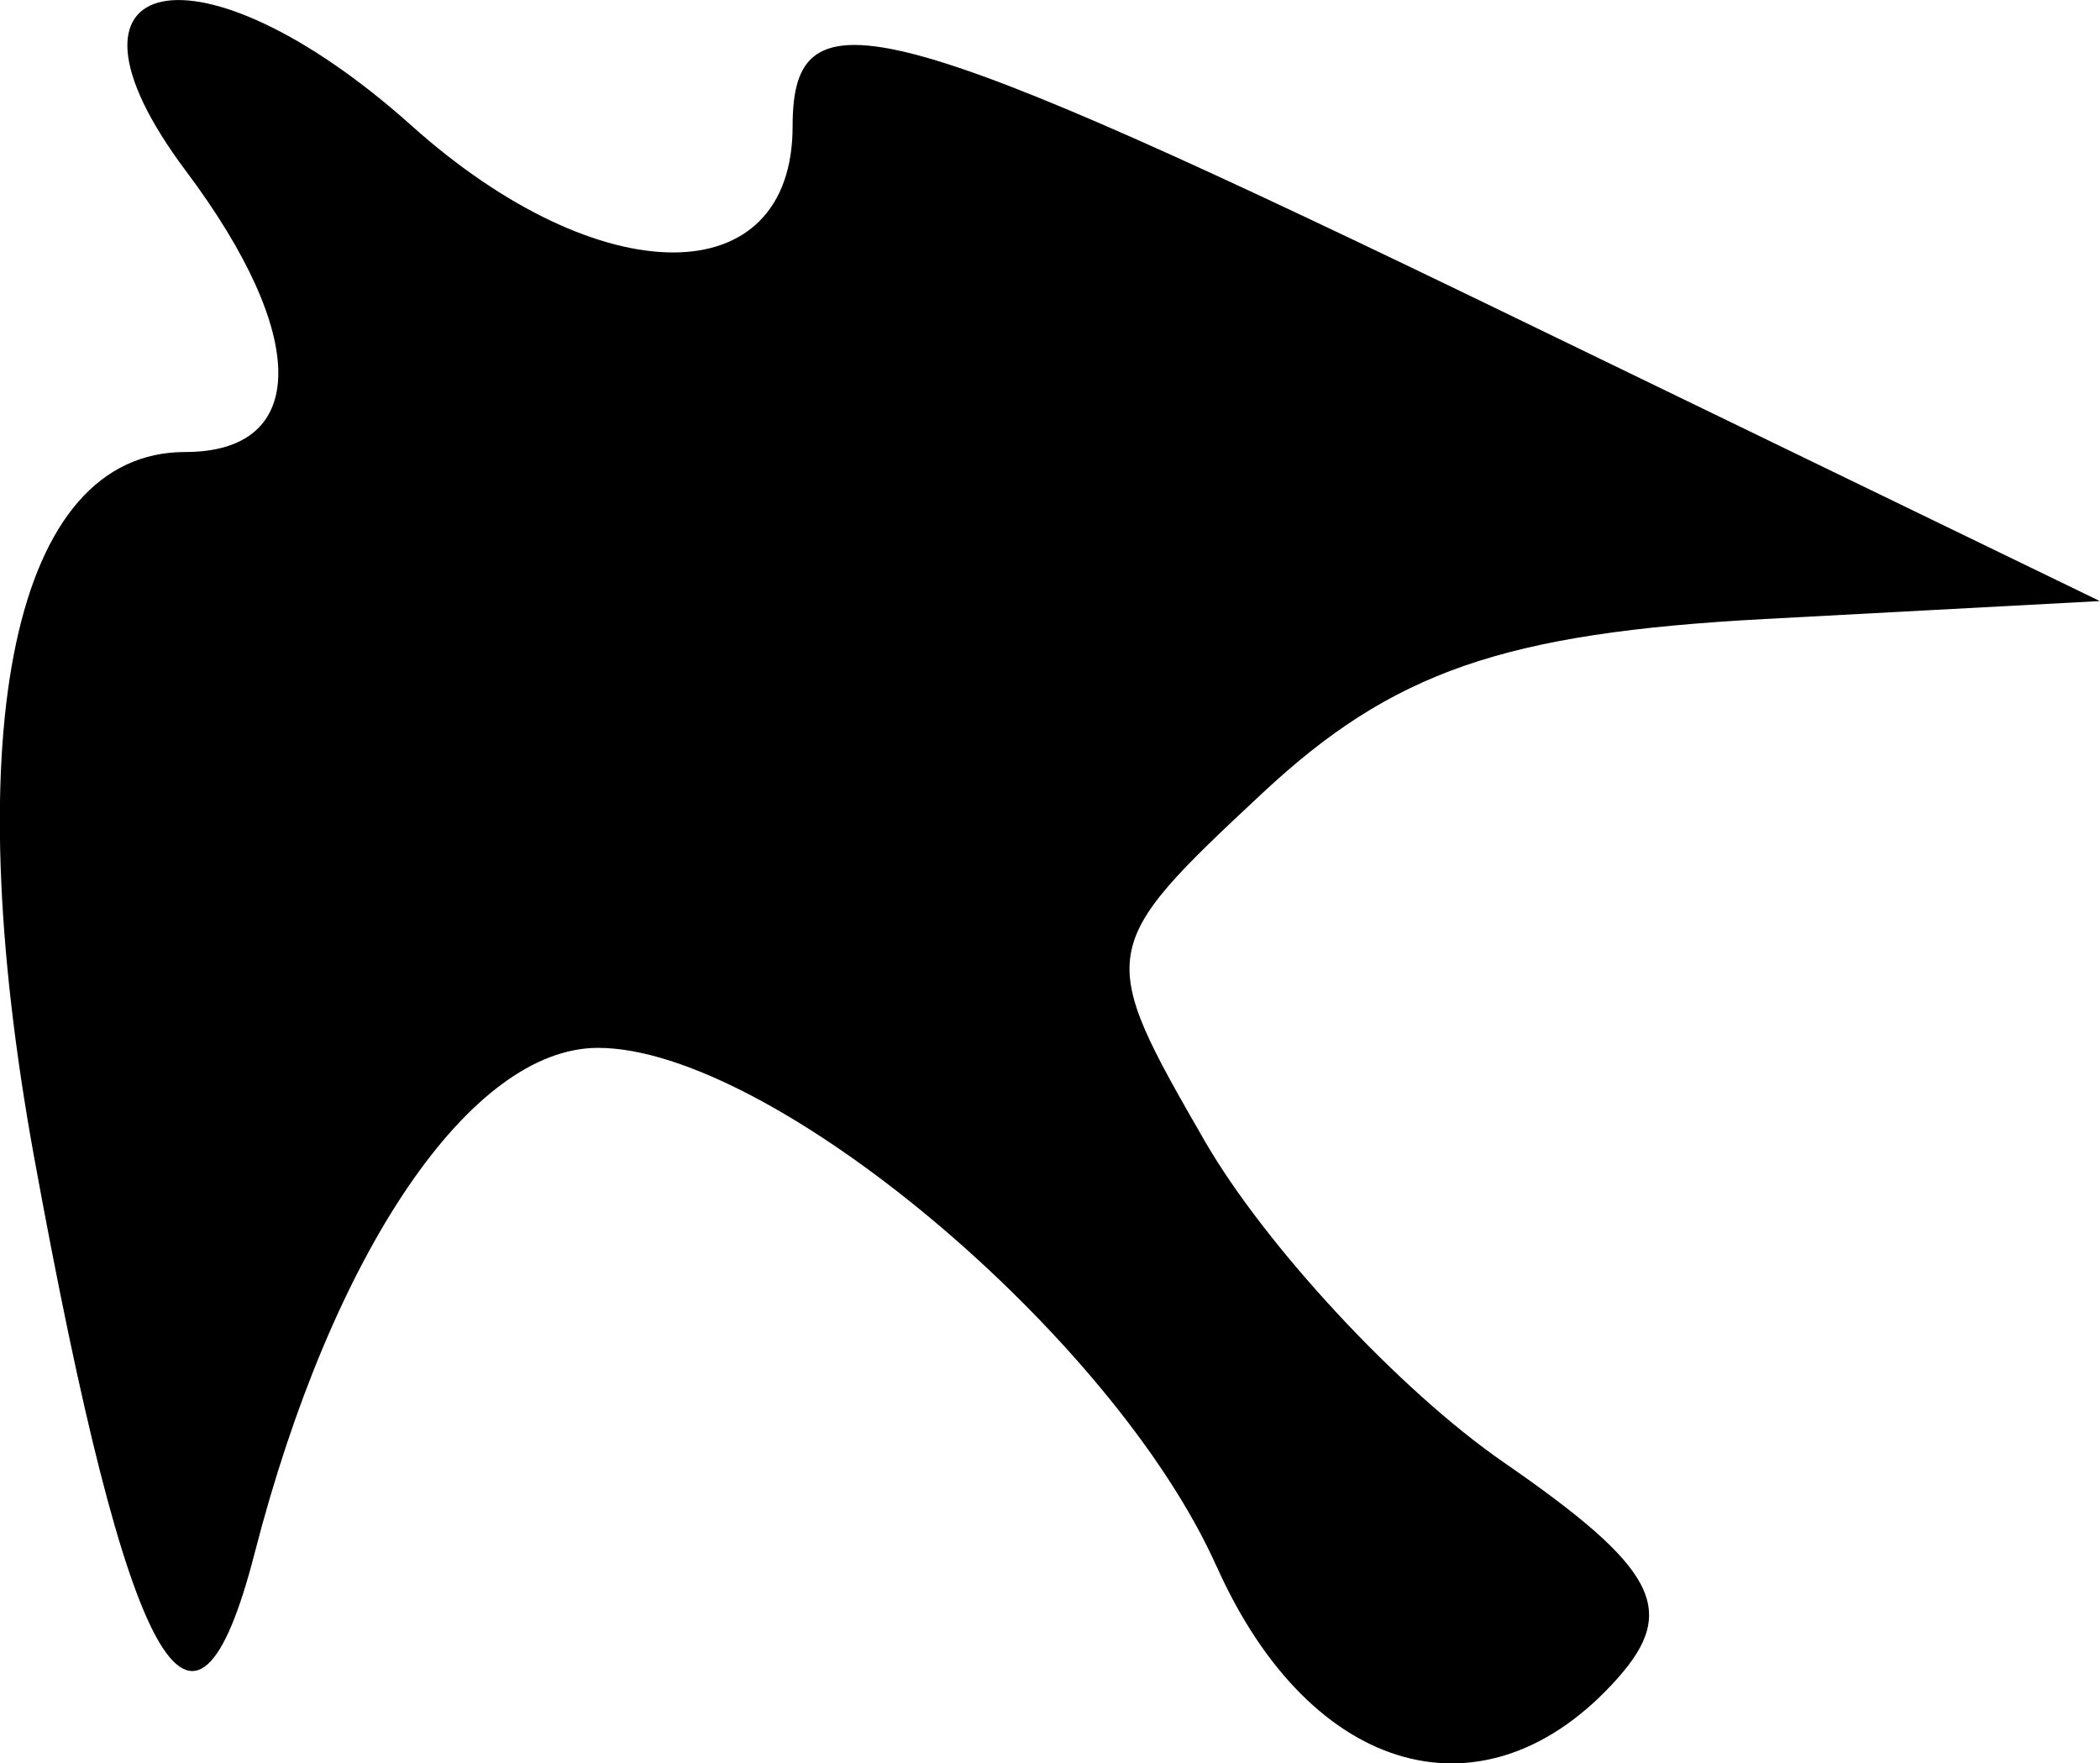
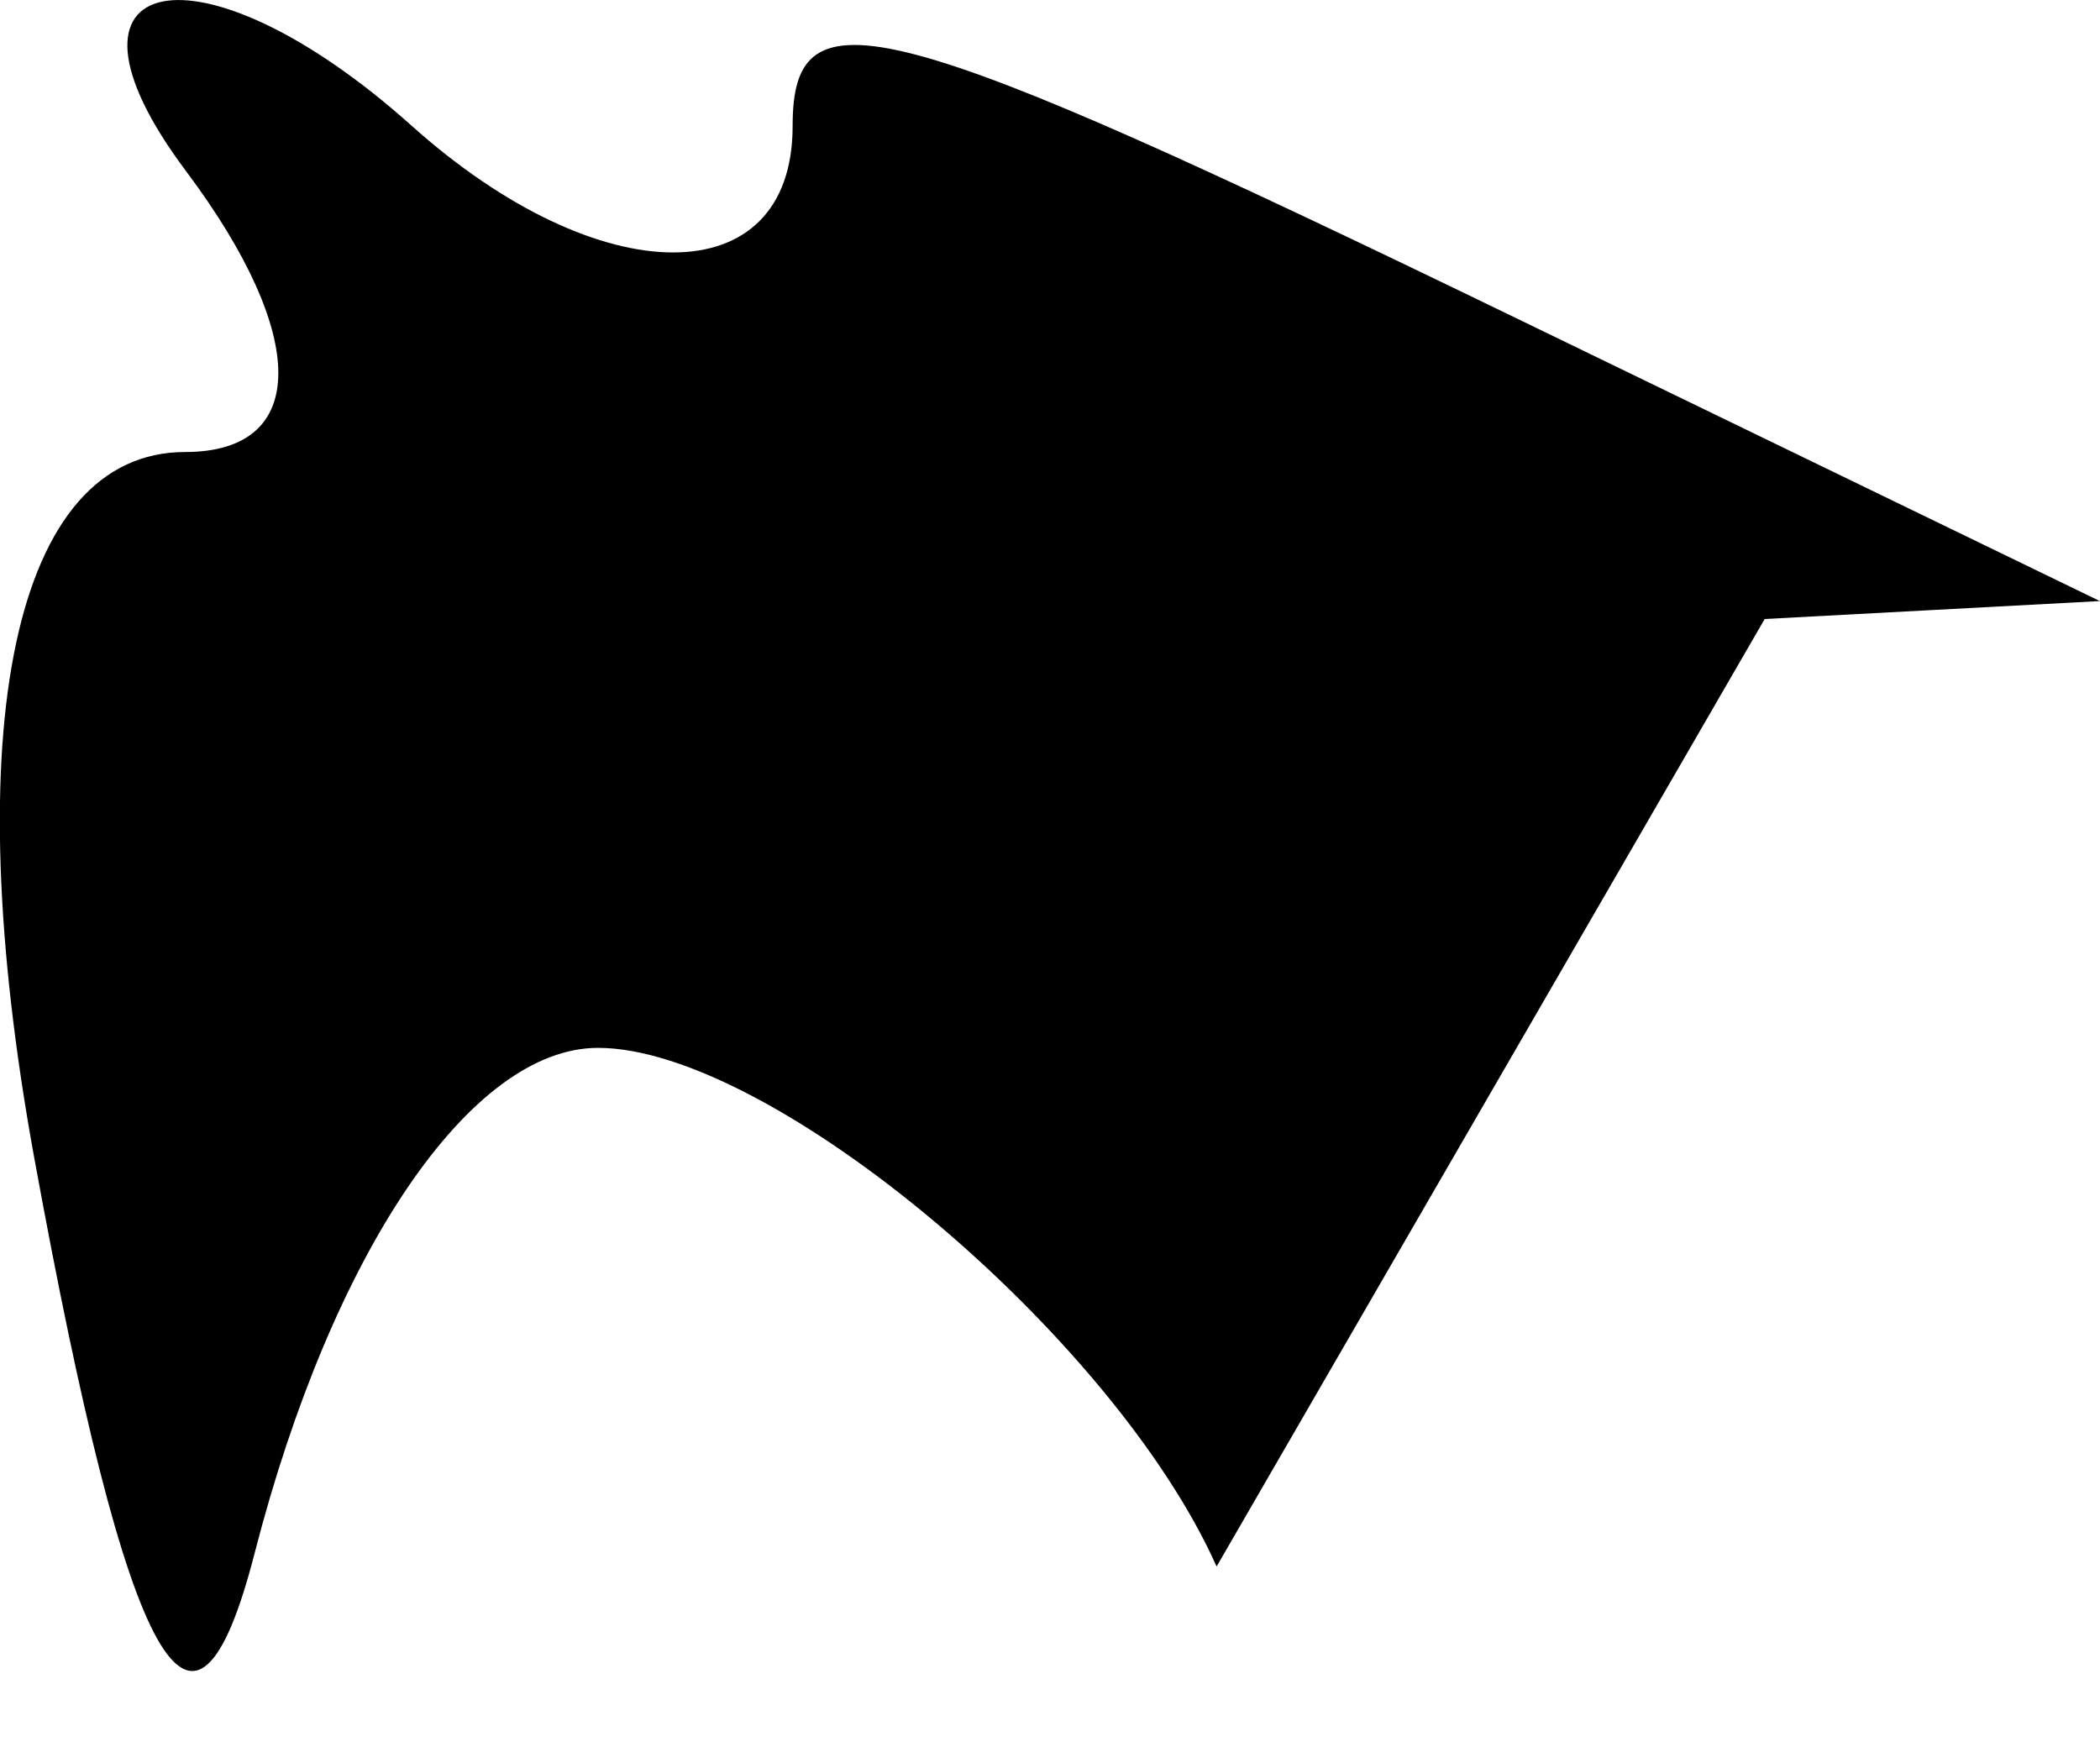
<svg xmlns="http://www.w3.org/2000/svg" width="12.863mm" height="10.802mm" viewBox="0 0 12.863 10.802" version="1.1" id="svg1" xml:space="preserve">
  <defs id="defs1" />
  <g id="layer1" transform="translate(-104.881,-200.36)">
-     <path style="fill:#000000;stroke-width:0.718" d="m 112.333,209.956 c -0.633,-1.416 -2.733,-3.177 -3.789,-3.177 -0.78,0 -1.628,1.248 -2.104,3.098 -0.374,1.452 -0.772,0.736 -1.349,-2.423 -0.482,-2.643 -0.123,-4.325 0.924,-4.325 0.759,0 0.761,-0.712 0.006,-1.72 -0.927,-1.237 0.082,-1.442 1.38,-0.28 1.155,1.035 2.335,1.037 2.335,0.004 0,-0.851 0.553,-0.704 4.43,1.175 l 3.577,1.734 -2.053,0.11 c -1.6,0.086 -2.28,0.322 -3.079,1.069 -1.012,0.945 -1.016,0.974 -0.351,2.128 0.371,0.643 1.195,1.53 1.833,1.97 0.933,0.645 1.069,0.902 0.697,1.321 -0.804,0.905 -1.88,0.606 -2.456,-0.683 z" id="path1" />
+     <path style="fill:#000000;stroke-width:0.718" d="m 112.333,209.956 c -0.633,-1.416 -2.733,-3.177 -3.789,-3.177 -0.78,0 -1.628,1.248 -2.104,3.098 -0.374,1.452 -0.772,0.736 -1.349,-2.423 -0.482,-2.643 -0.123,-4.325 0.924,-4.325 0.759,0 0.761,-0.712 0.006,-1.72 -0.927,-1.237 0.082,-1.442 1.38,-0.28 1.155,1.035 2.335,1.037 2.335,0.004 0,-0.851 0.553,-0.704 4.43,1.175 l 3.577,1.734 -2.053,0.11 z" id="path1" />
  </g>
</svg>